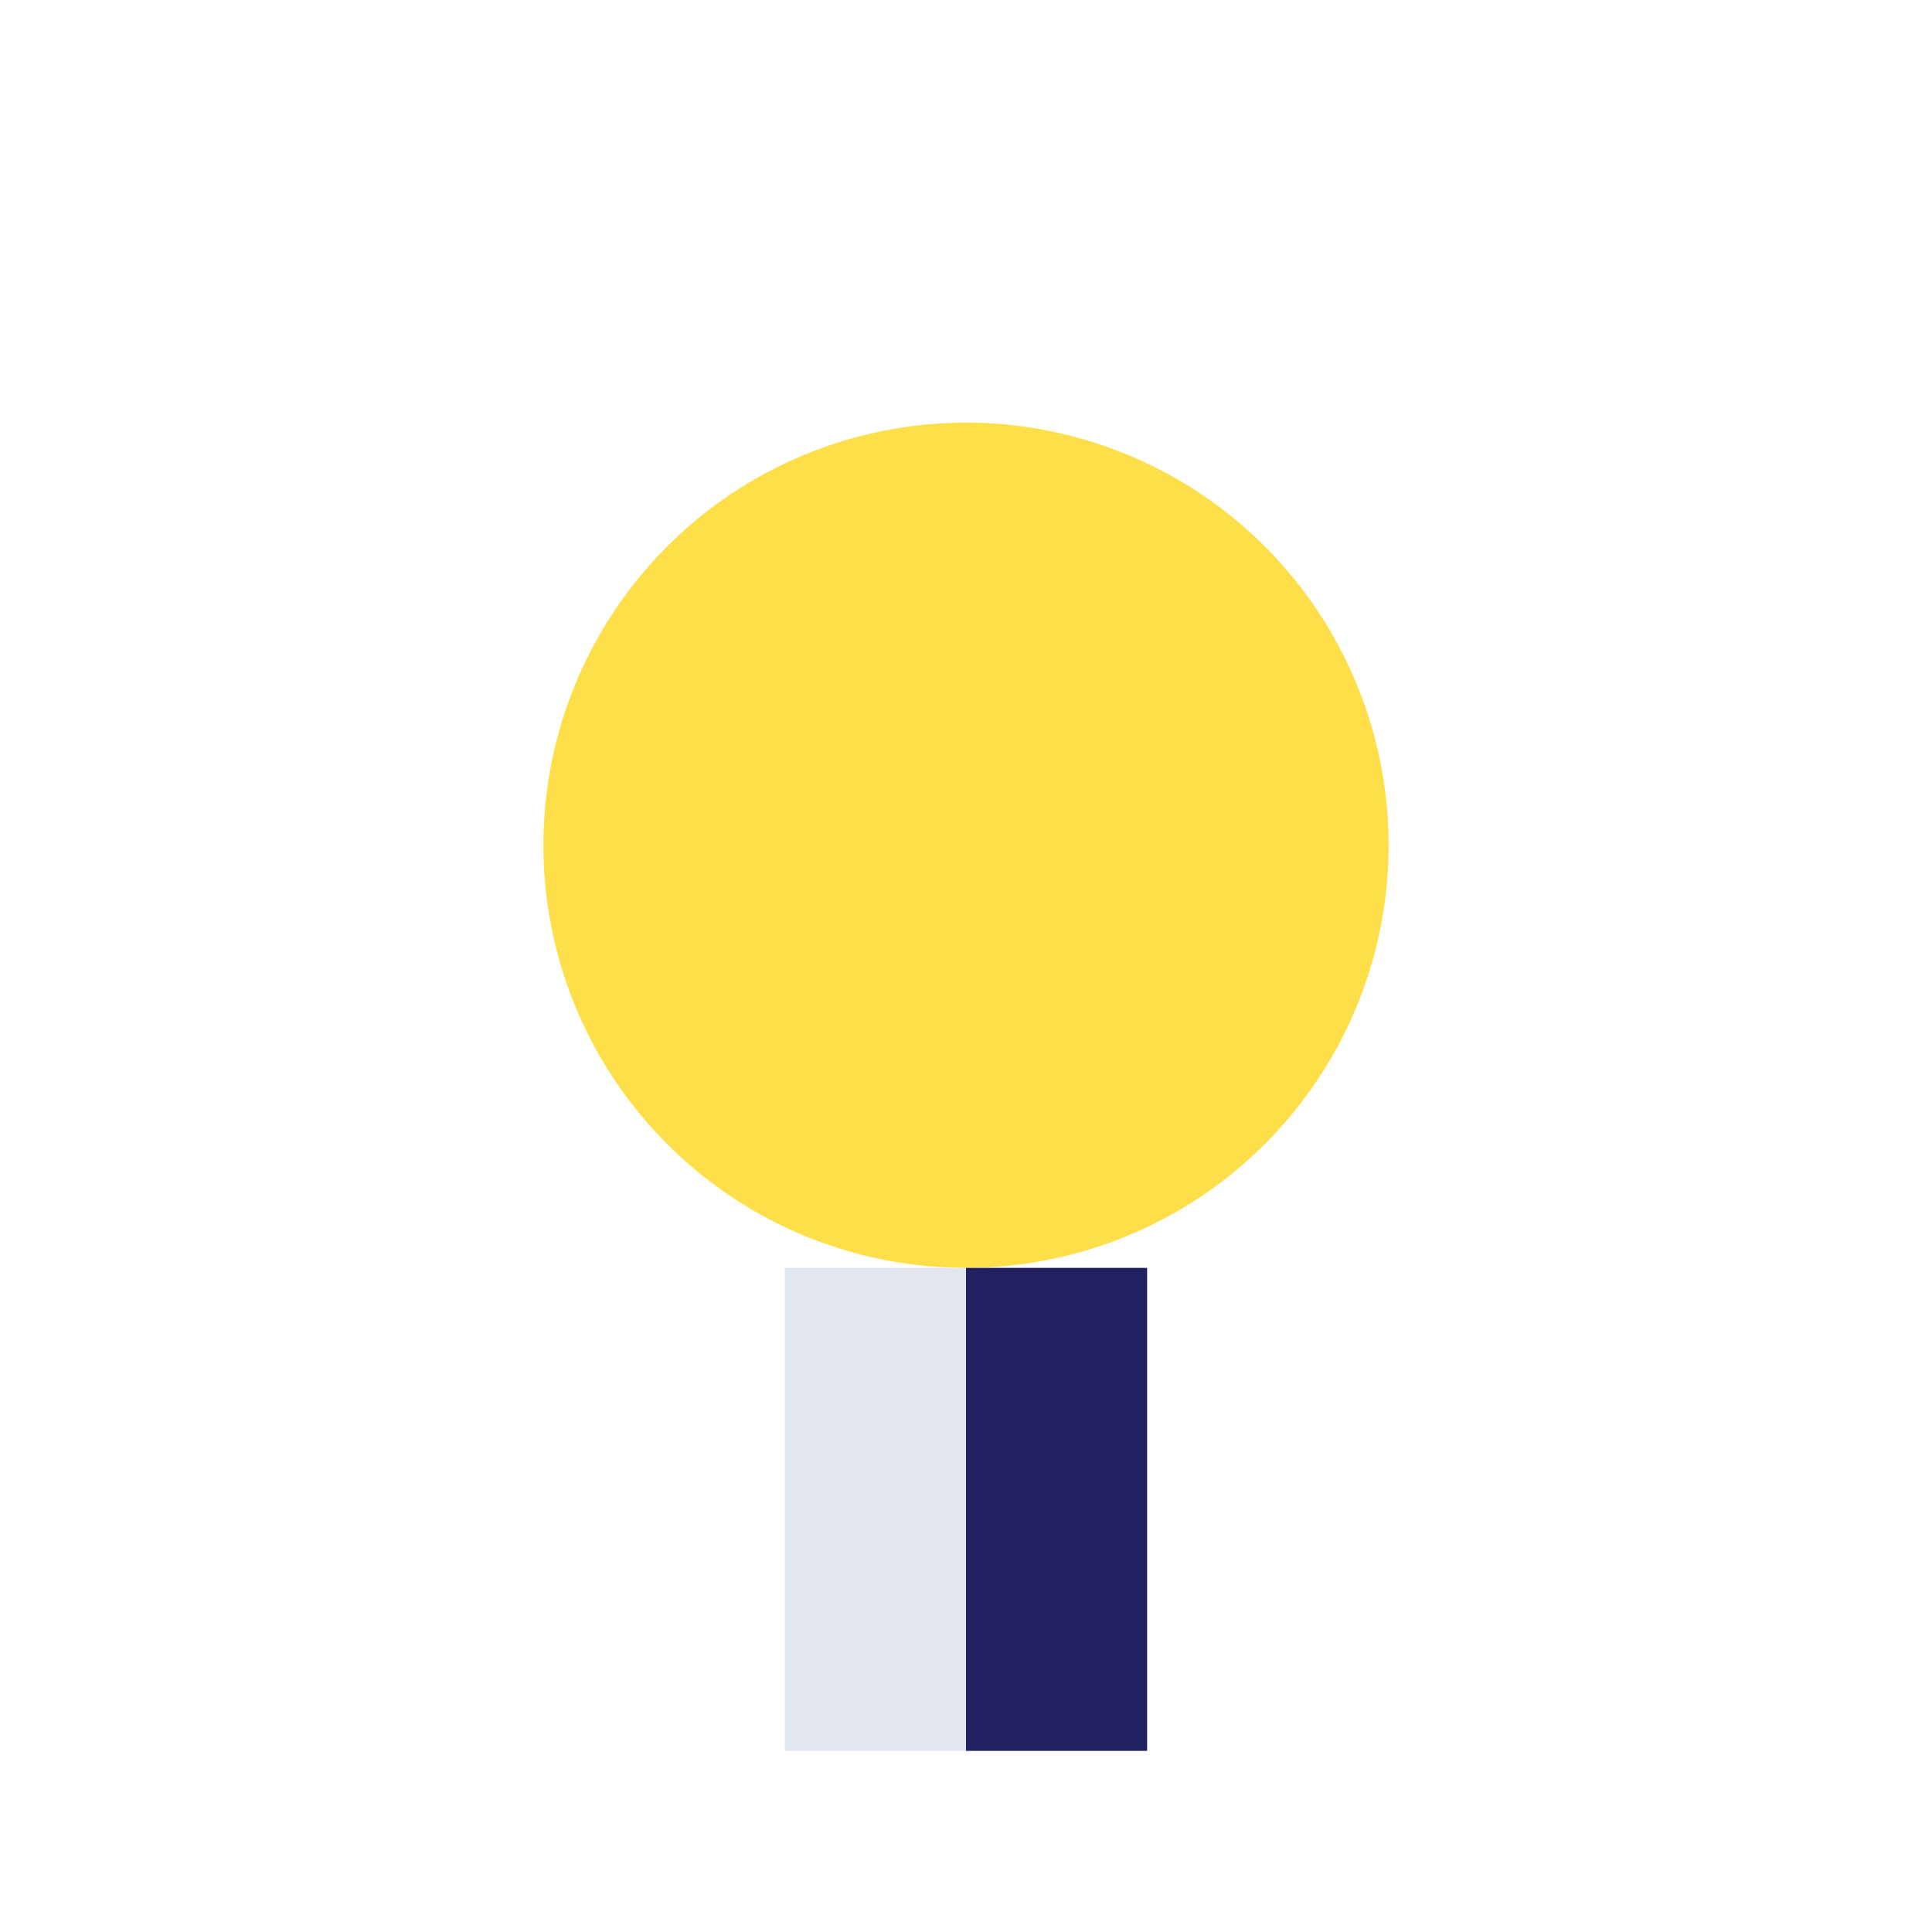
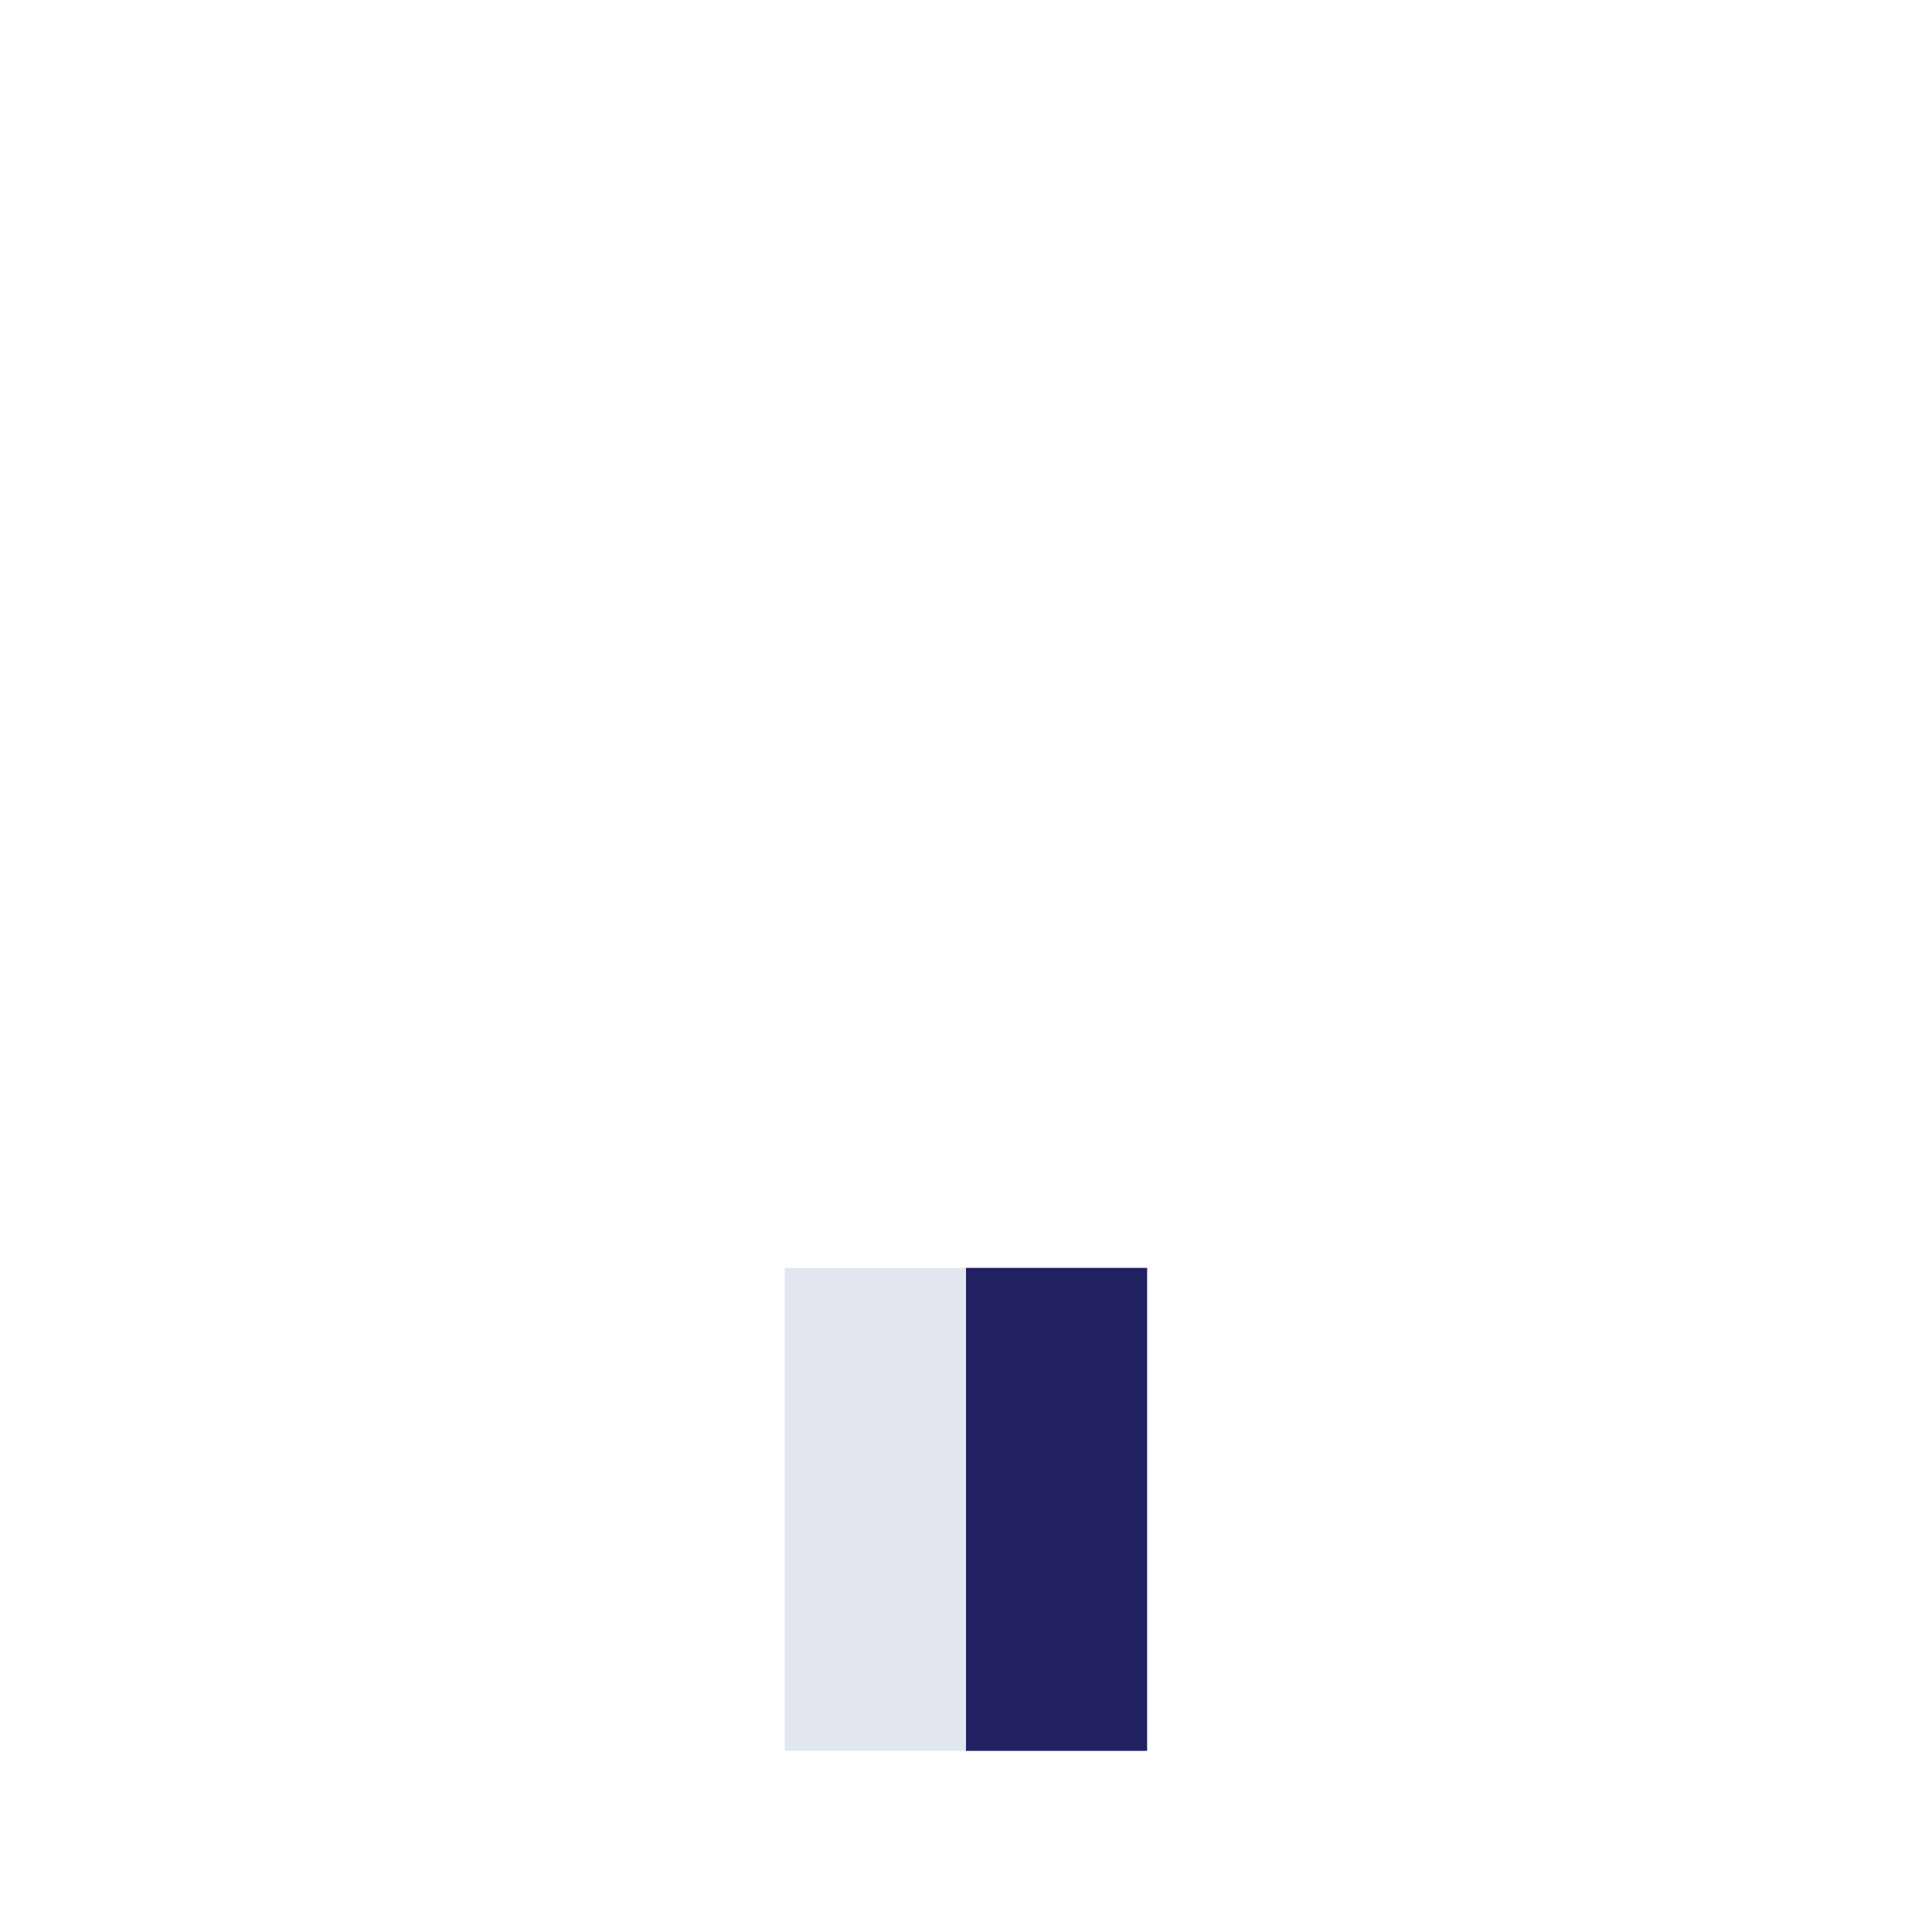
<svg xmlns="http://www.w3.org/2000/svg" width="32" height="32" viewBox="0 0 32 32">
-   <circle cx="16" cy="14" r="7" fill="#FFDF49" />
  <rect x="13" y="21" width="3" height="8" fill="#E1E6EF" />
  <rect x="16" y="21" width="3" height="8" fill="#212161" />
</svg>